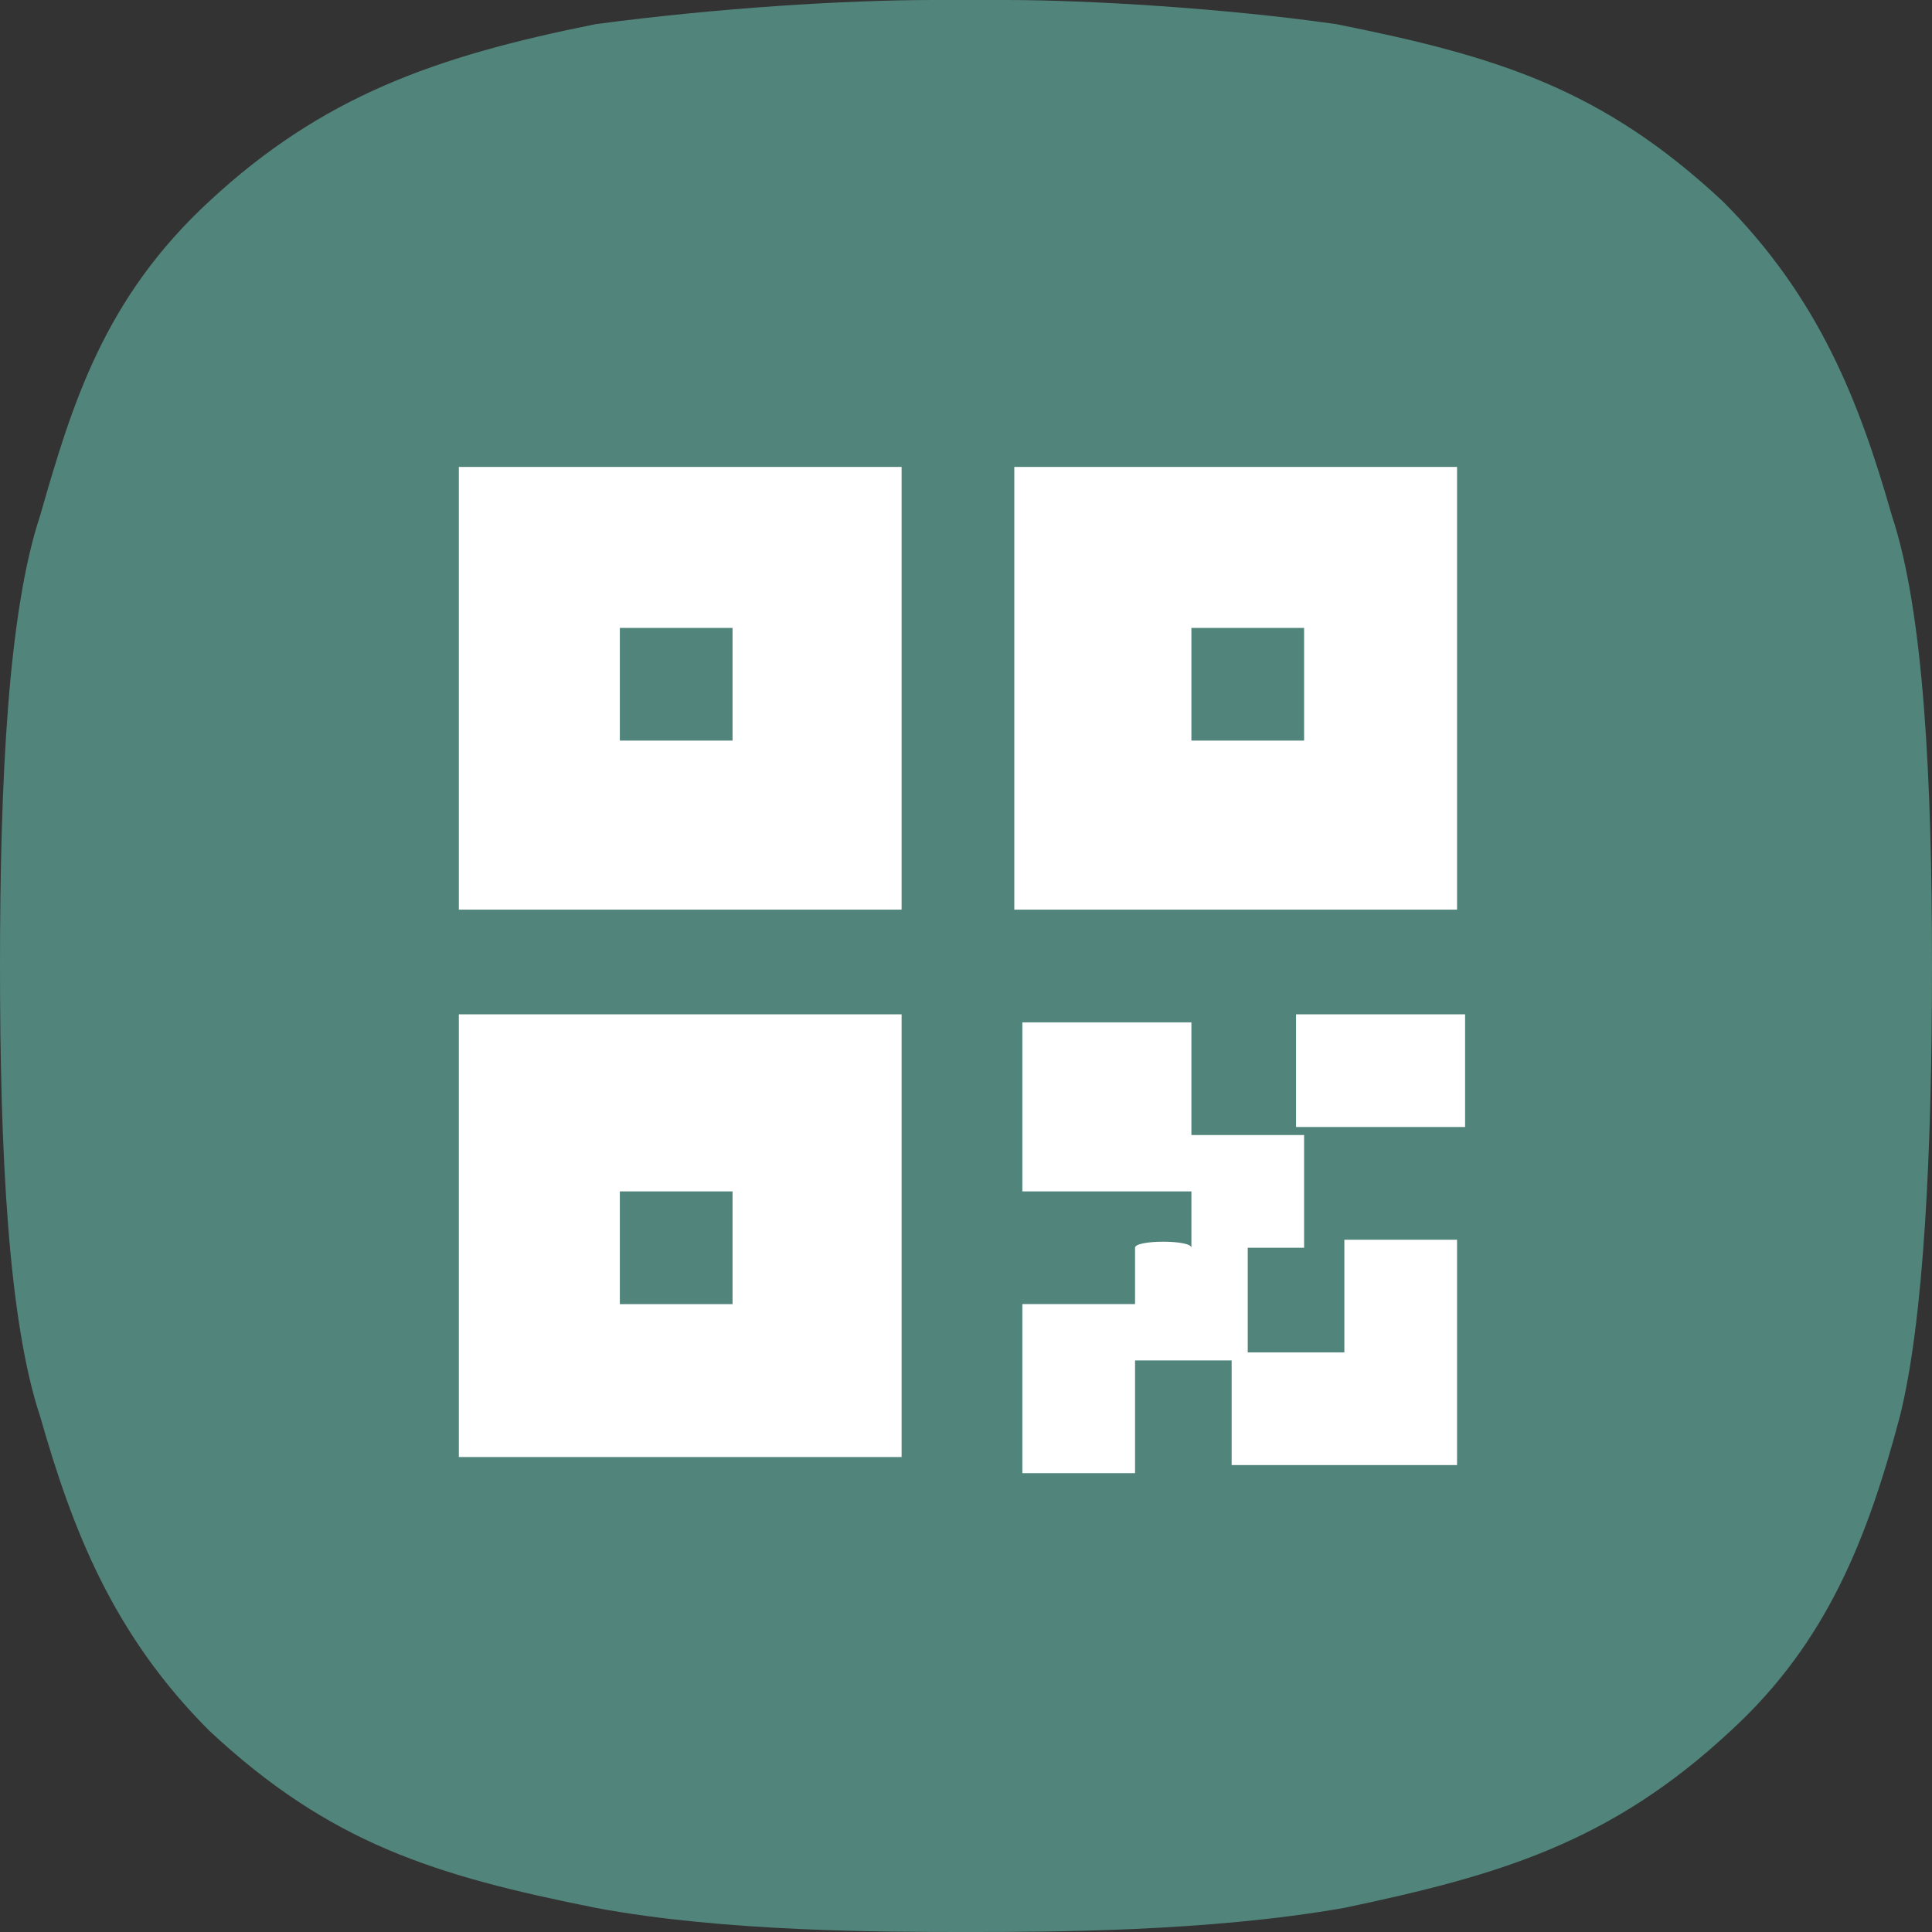
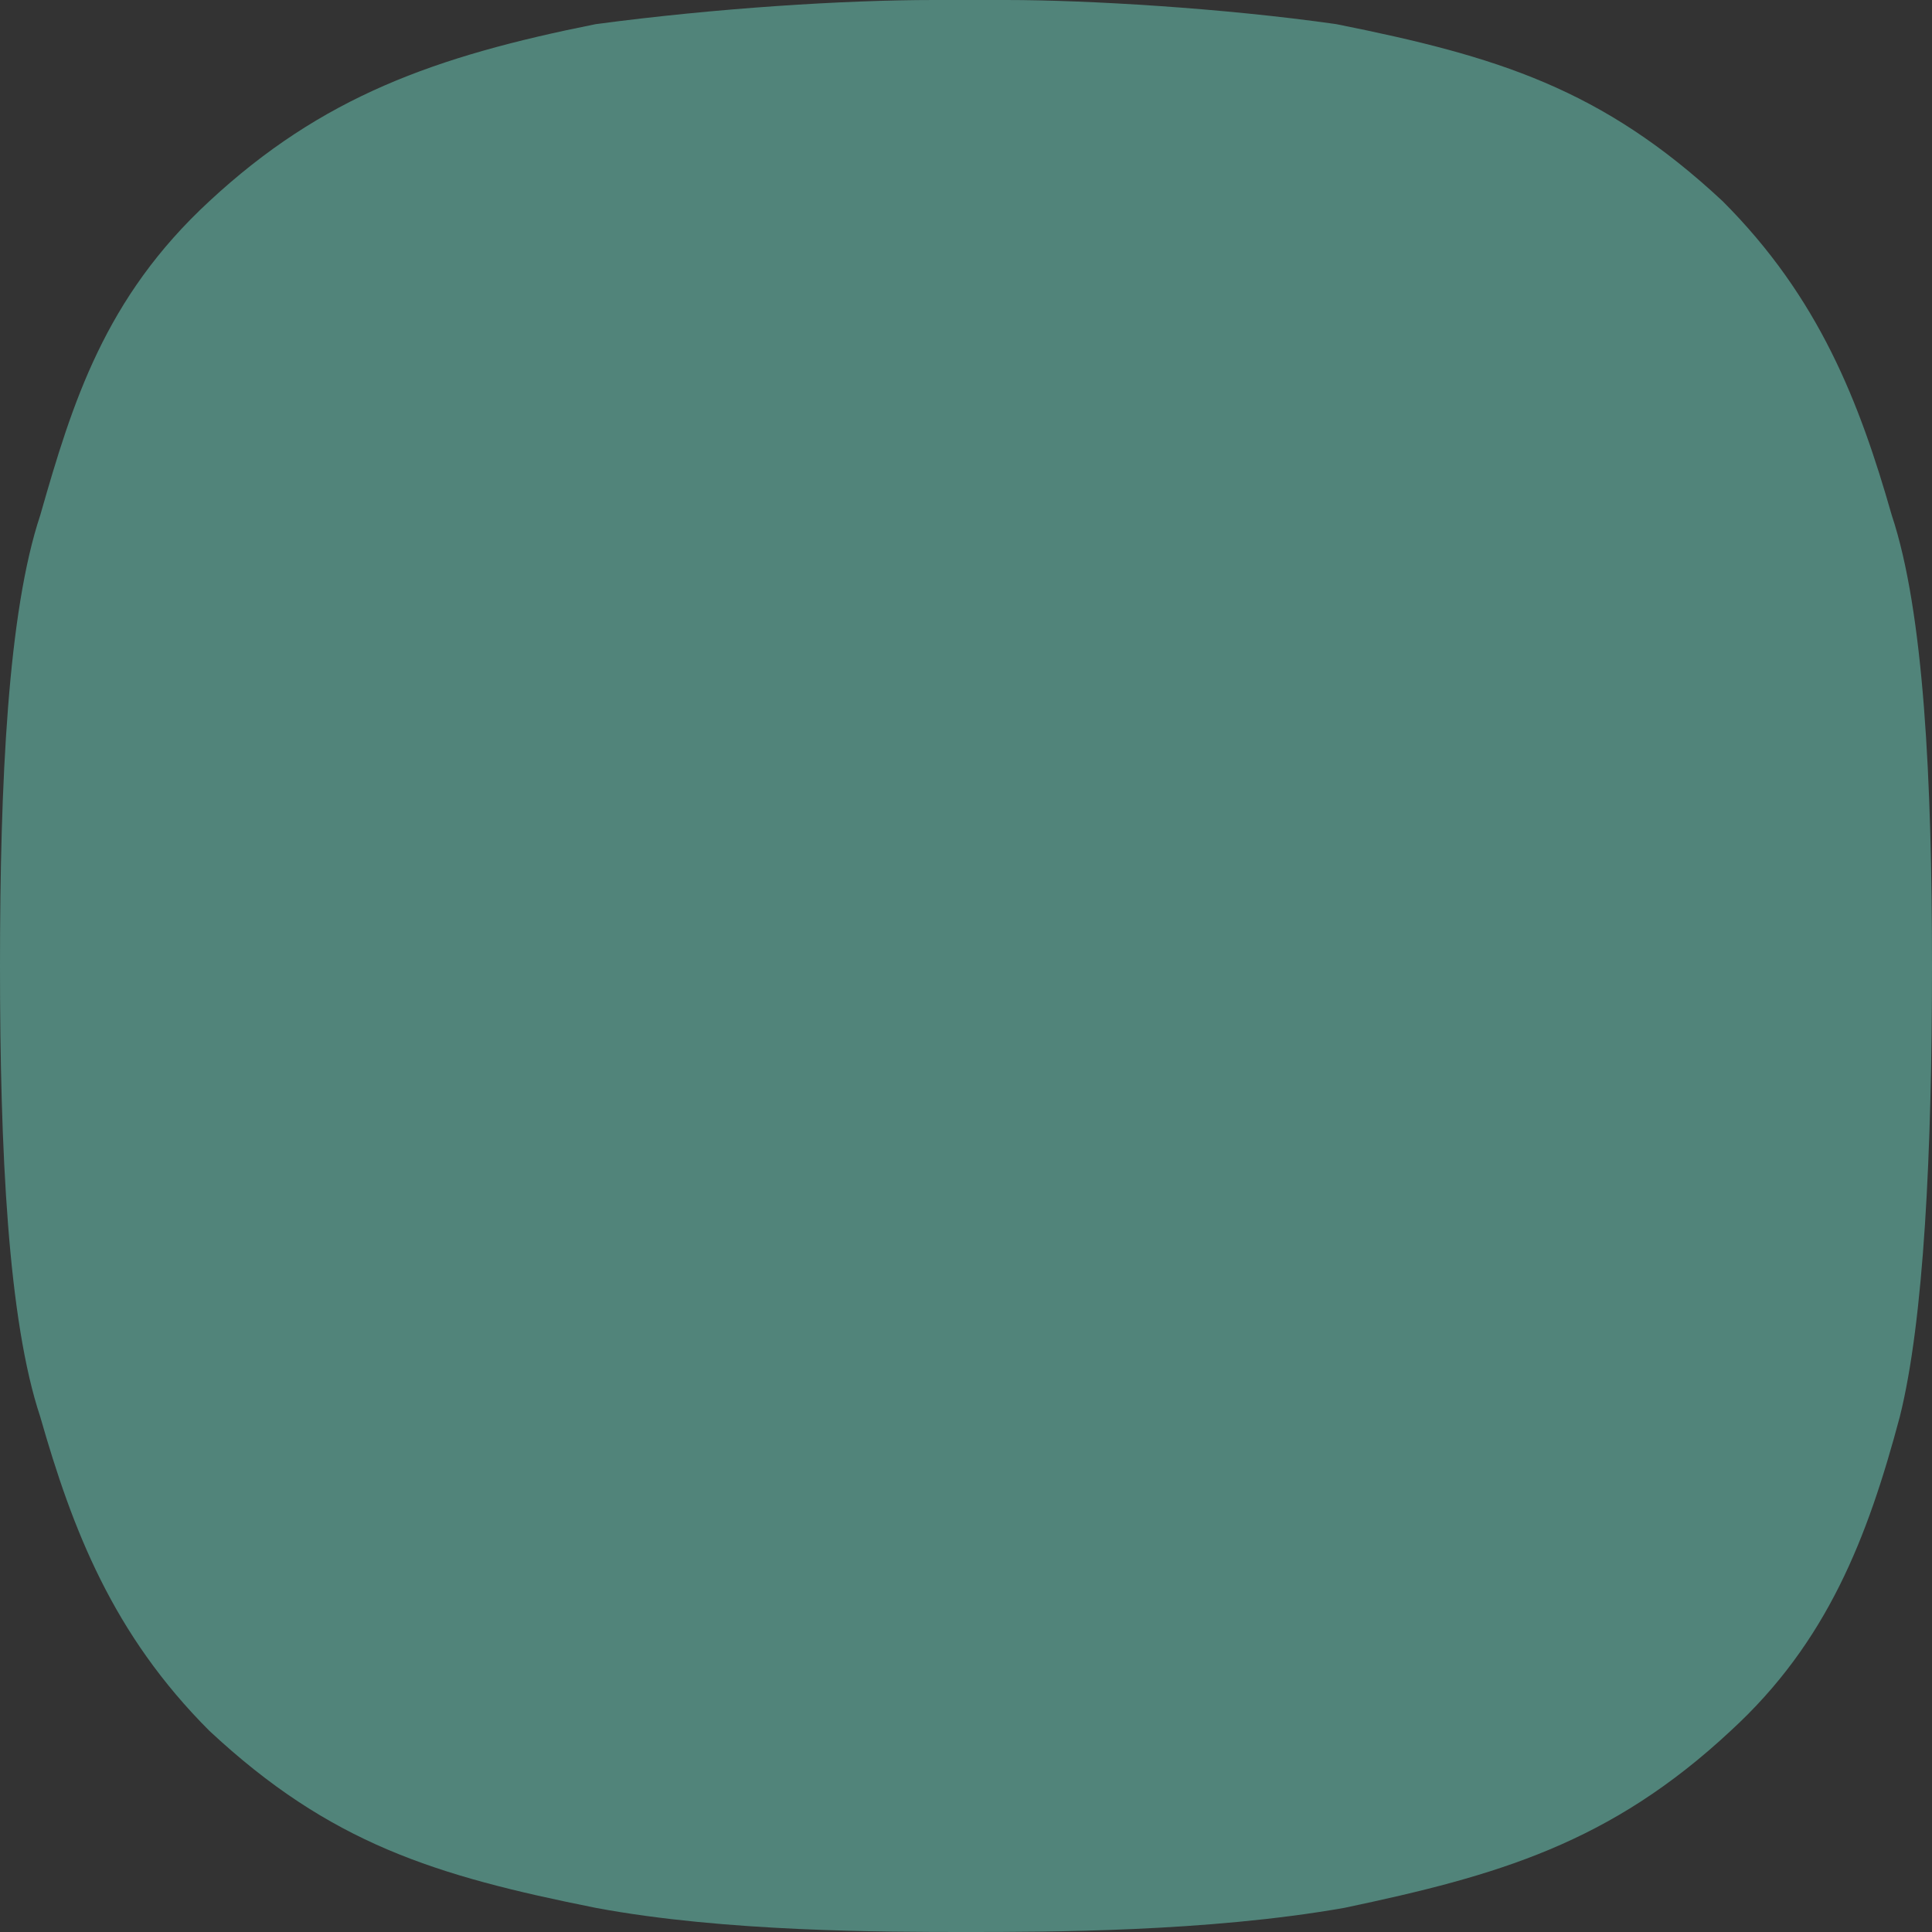
<svg xmlns="http://www.w3.org/2000/svg" version="1.1" width="512" height="512" x="0" y="0" viewBox="0 0 24 24" style="enable-background:new 0 0 512 512" xml:space="preserve" class="">
  <rect x="0" y="0" width="24" height="24" fill="#333333" stroke="none" />
  <g>
    <path fill="#51847a" d="M24 12c0-2.3-.1-4.4-.5-5.6-.4-1.4-.9-2.7-2.1-3.9C19.9 1.1 18.6.7 16.6.3 15.2.1 13.5 0 12.5 0h-.9c-1.1 0-2.7.1-4.2.3-2 .4-3.4.9-4.8 2.2C1.3 3.7.9 5 .5 6.4.1 7.6 0 9.7 0 12s.1 4.4.5 5.6c.4 1.4.9 2.7 2.1 3.9 1.5 1.4 2.8 1.8 4.8 2.2C9 24 11 24 12 24c1 0 3 0 4.7-.3 1.9-.4 3.3-.8 4.8-2.2 1.2-1.1 1.7-2.4 2.1-3.9.3-1.2.4-3.3.4-5.6z" opacity="1" data-original="#379df1" class="" />
-     <path fill="#ffffff" d="M14.8 15.5v-.7h-2.1v-2.1h2.1v1.4h1.4v1.4h-.7v1.4h-1.4v1.4h-1.4v-2.1h1.4v-.7c0-.1.7-.1.7 0zm3.3 2.7h-2.8v-1.4h1.4v-1.4h1.4zM5.7 5.8h5.5v5.5H5.7zm6.9 0h5.5v5.5h-5.5zm-6.9 6.8h5.5v5.5H5.7zm10.4 0h2.1V14h-2.1zM7.7 7.8v1.4h1.4V7.8zm0 7v1.4h1.4v-1.4zm7.1-7v1.4h1.4V7.8z" opacity="1" data-original="#ffffff" />
  </g>
</svg>